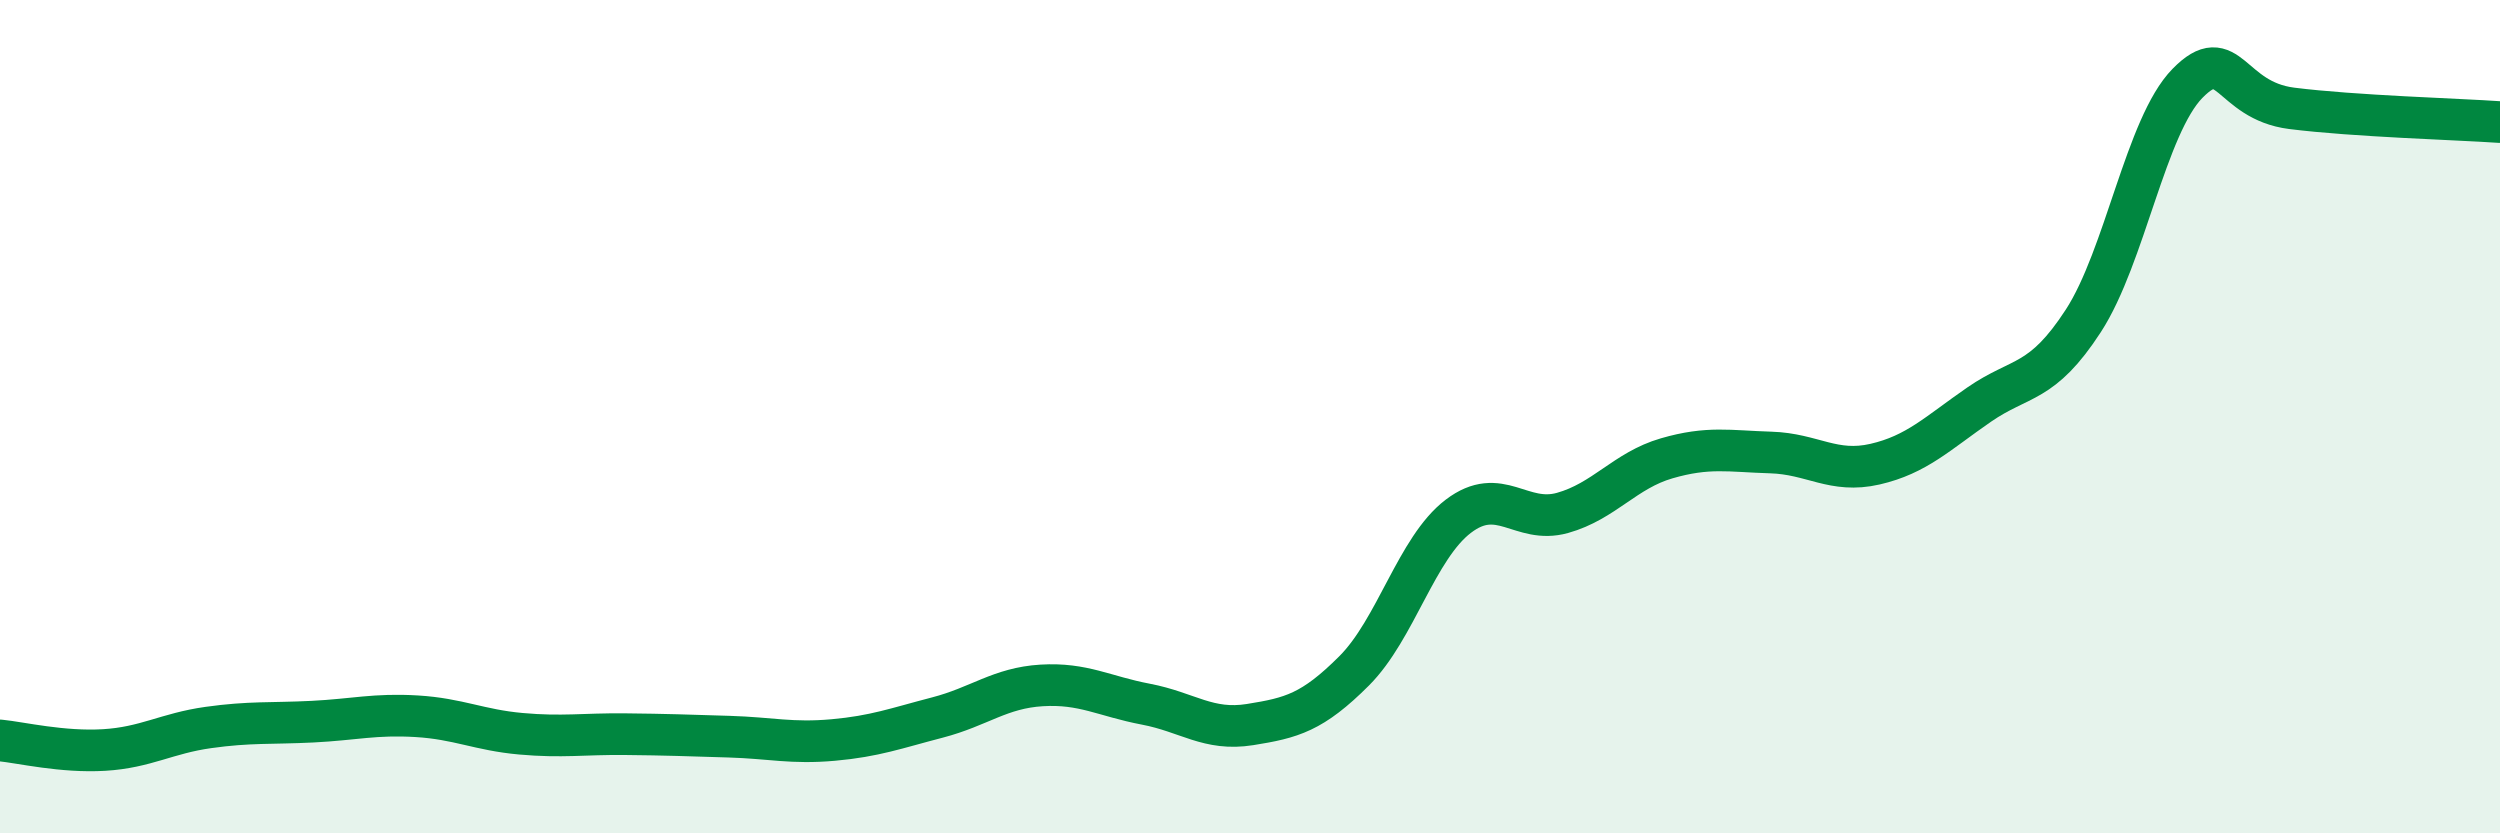
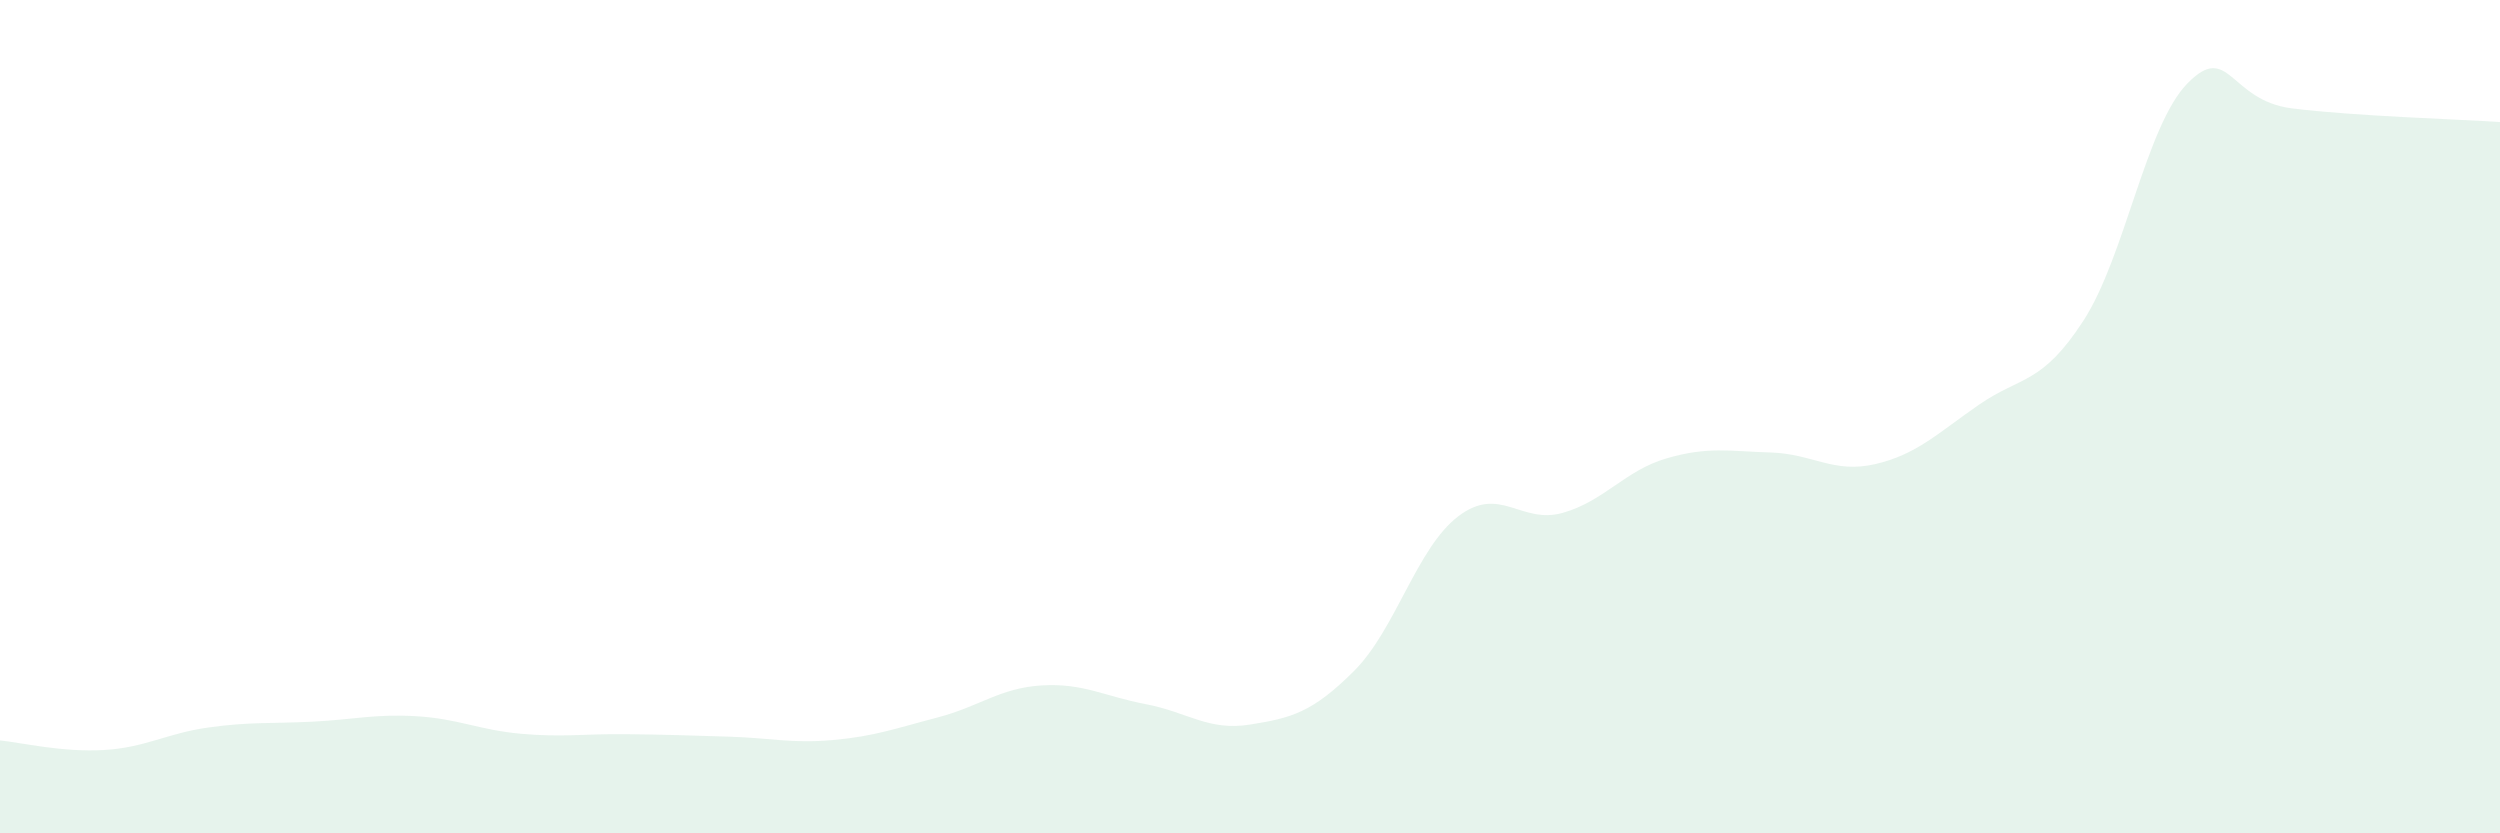
<svg xmlns="http://www.w3.org/2000/svg" width="60" height="20" viewBox="0 0 60 20">
  <path d="M 0,17.77 C 0.5,17.82 1.5,18.06 2.5,18 C 3.5,17.94 4,17.6 5,17.46 C 6,17.32 6.5,17.37 7.5,17.32 C 8.5,17.27 9,17.13 10,17.19 C 11,17.25 11.5,17.52 12.5,17.61 C 13.5,17.7 14,17.61 15,17.62 C 16,17.63 16.5,17.65 17.5,17.68 C 18.5,17.71 19,17.85 20,17.76 C 21,17.67 21.5,17.48 22.5,17.22 C 23.5,16.96 24,16.51 25,16.45 C 26,16.39 26.5,16.71 27.5,16.9 C 28.5,17.09 29,17.55 30,17.39 C 31,17.23 31.5,17.1 32.5,16.1 C 33.5,15.1 34,13.15 35,12.39 C 36,11.63 36.5,12.59 37.5,12.31 C 38.5,12.03 39,11.29 40,11 C 41,10.71 41.5,10.83 42.5,10.86 C 43.5,10.89 44,11.37 45,11.14 C 46,10.91 46.5,10.4 47.5,9.71 C 48.5,9.02 49,9.24 50,7.7 C 51,6.16 51.5,3.02 52.5,2 C 53.5,0.98 53.5,2.41 55,2.6 C 56.5,2.79 59,2.86 60,2.93L60 20L0 20Z" fill="#008740" opacity="0.1" stroke-linecap="round" stroke-linejoin="round" />
-   <path d="M 0,17.77 C 0.5,17.82 1.5,18.06 2.5,18 C 3.5,17.94 4,17.6 5,17.46 C 6,17.32 6.5,17.37 7.5,17.32 C 8.5,17.27 9,17.13 10,17.19 C 11,17.25 11.5,17.52 12.5,17.61 C 13.5,17.7 14,17.61 15,17.62 C 16,17.63 16.5,17.65 17.5,17.68 C 18.5,17.71 19,17.85 20,17.76 C 21,17.67 21.5,17.48 22.5,17.22 C 23.5,16.96 24,16.51 25,16.45 C 26,16.39 26.5,16.71 27.5,16.9 C 28.5,17.09 29,17.55 30,17.39 C 31,17.23 31.5,17.1 32.5,16.1 C 33.5,15.1 34,13.15 35,12.39 C 36,11.63 36.5,12.59 37.5,12.31 C 38.5,12.03 39,11.29 40,11 C 41,10.71 41.5,10.83 42.5,10.86 C 43.5,10.89 44,11.37 45,11.14 C 46,10.91 46.5,10.4 47.5,9.71 C 48.5,9.02 49,9.24 50,7.7 C 51,6.16 51.5,3.02 52.5,2 C 53.5,0.98 53.5,2.41 55,2.6 C 56.5,2.79 59,2.86 60,2.93" stroke="#008740" stroke-width="1" fill="none" stroke-linecap="round" stroke-linejoin="round" />
</svg>